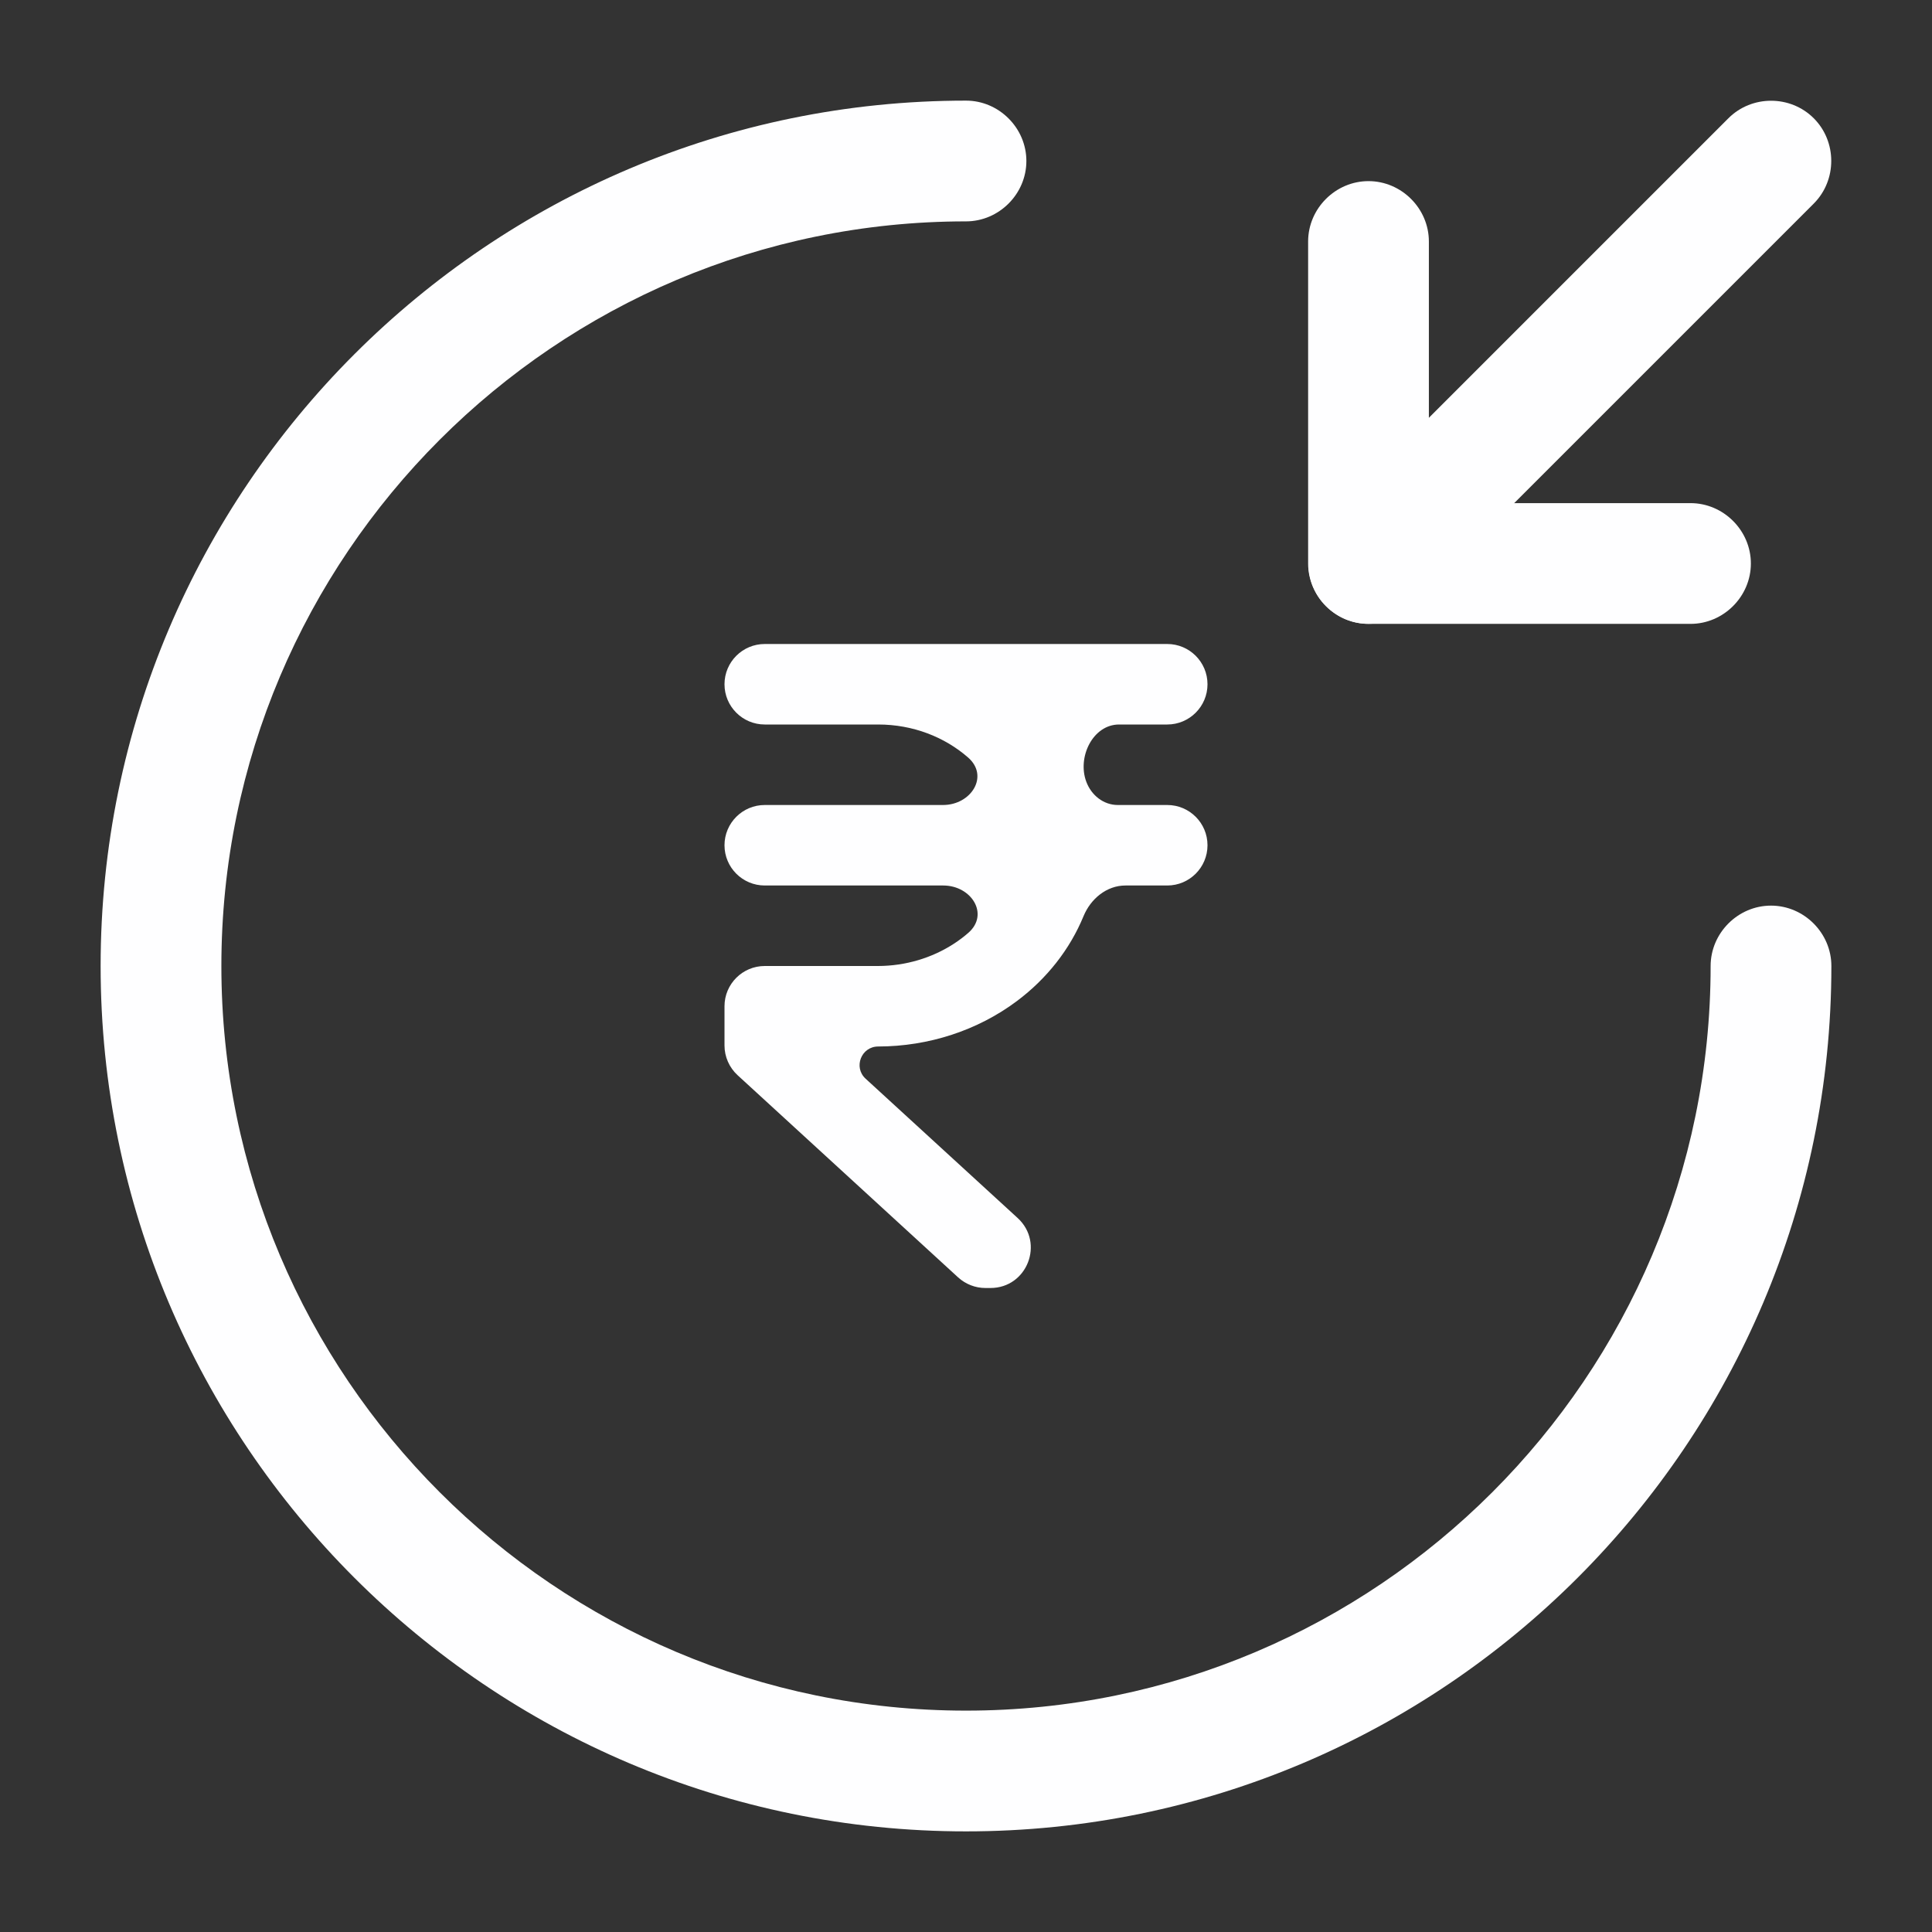
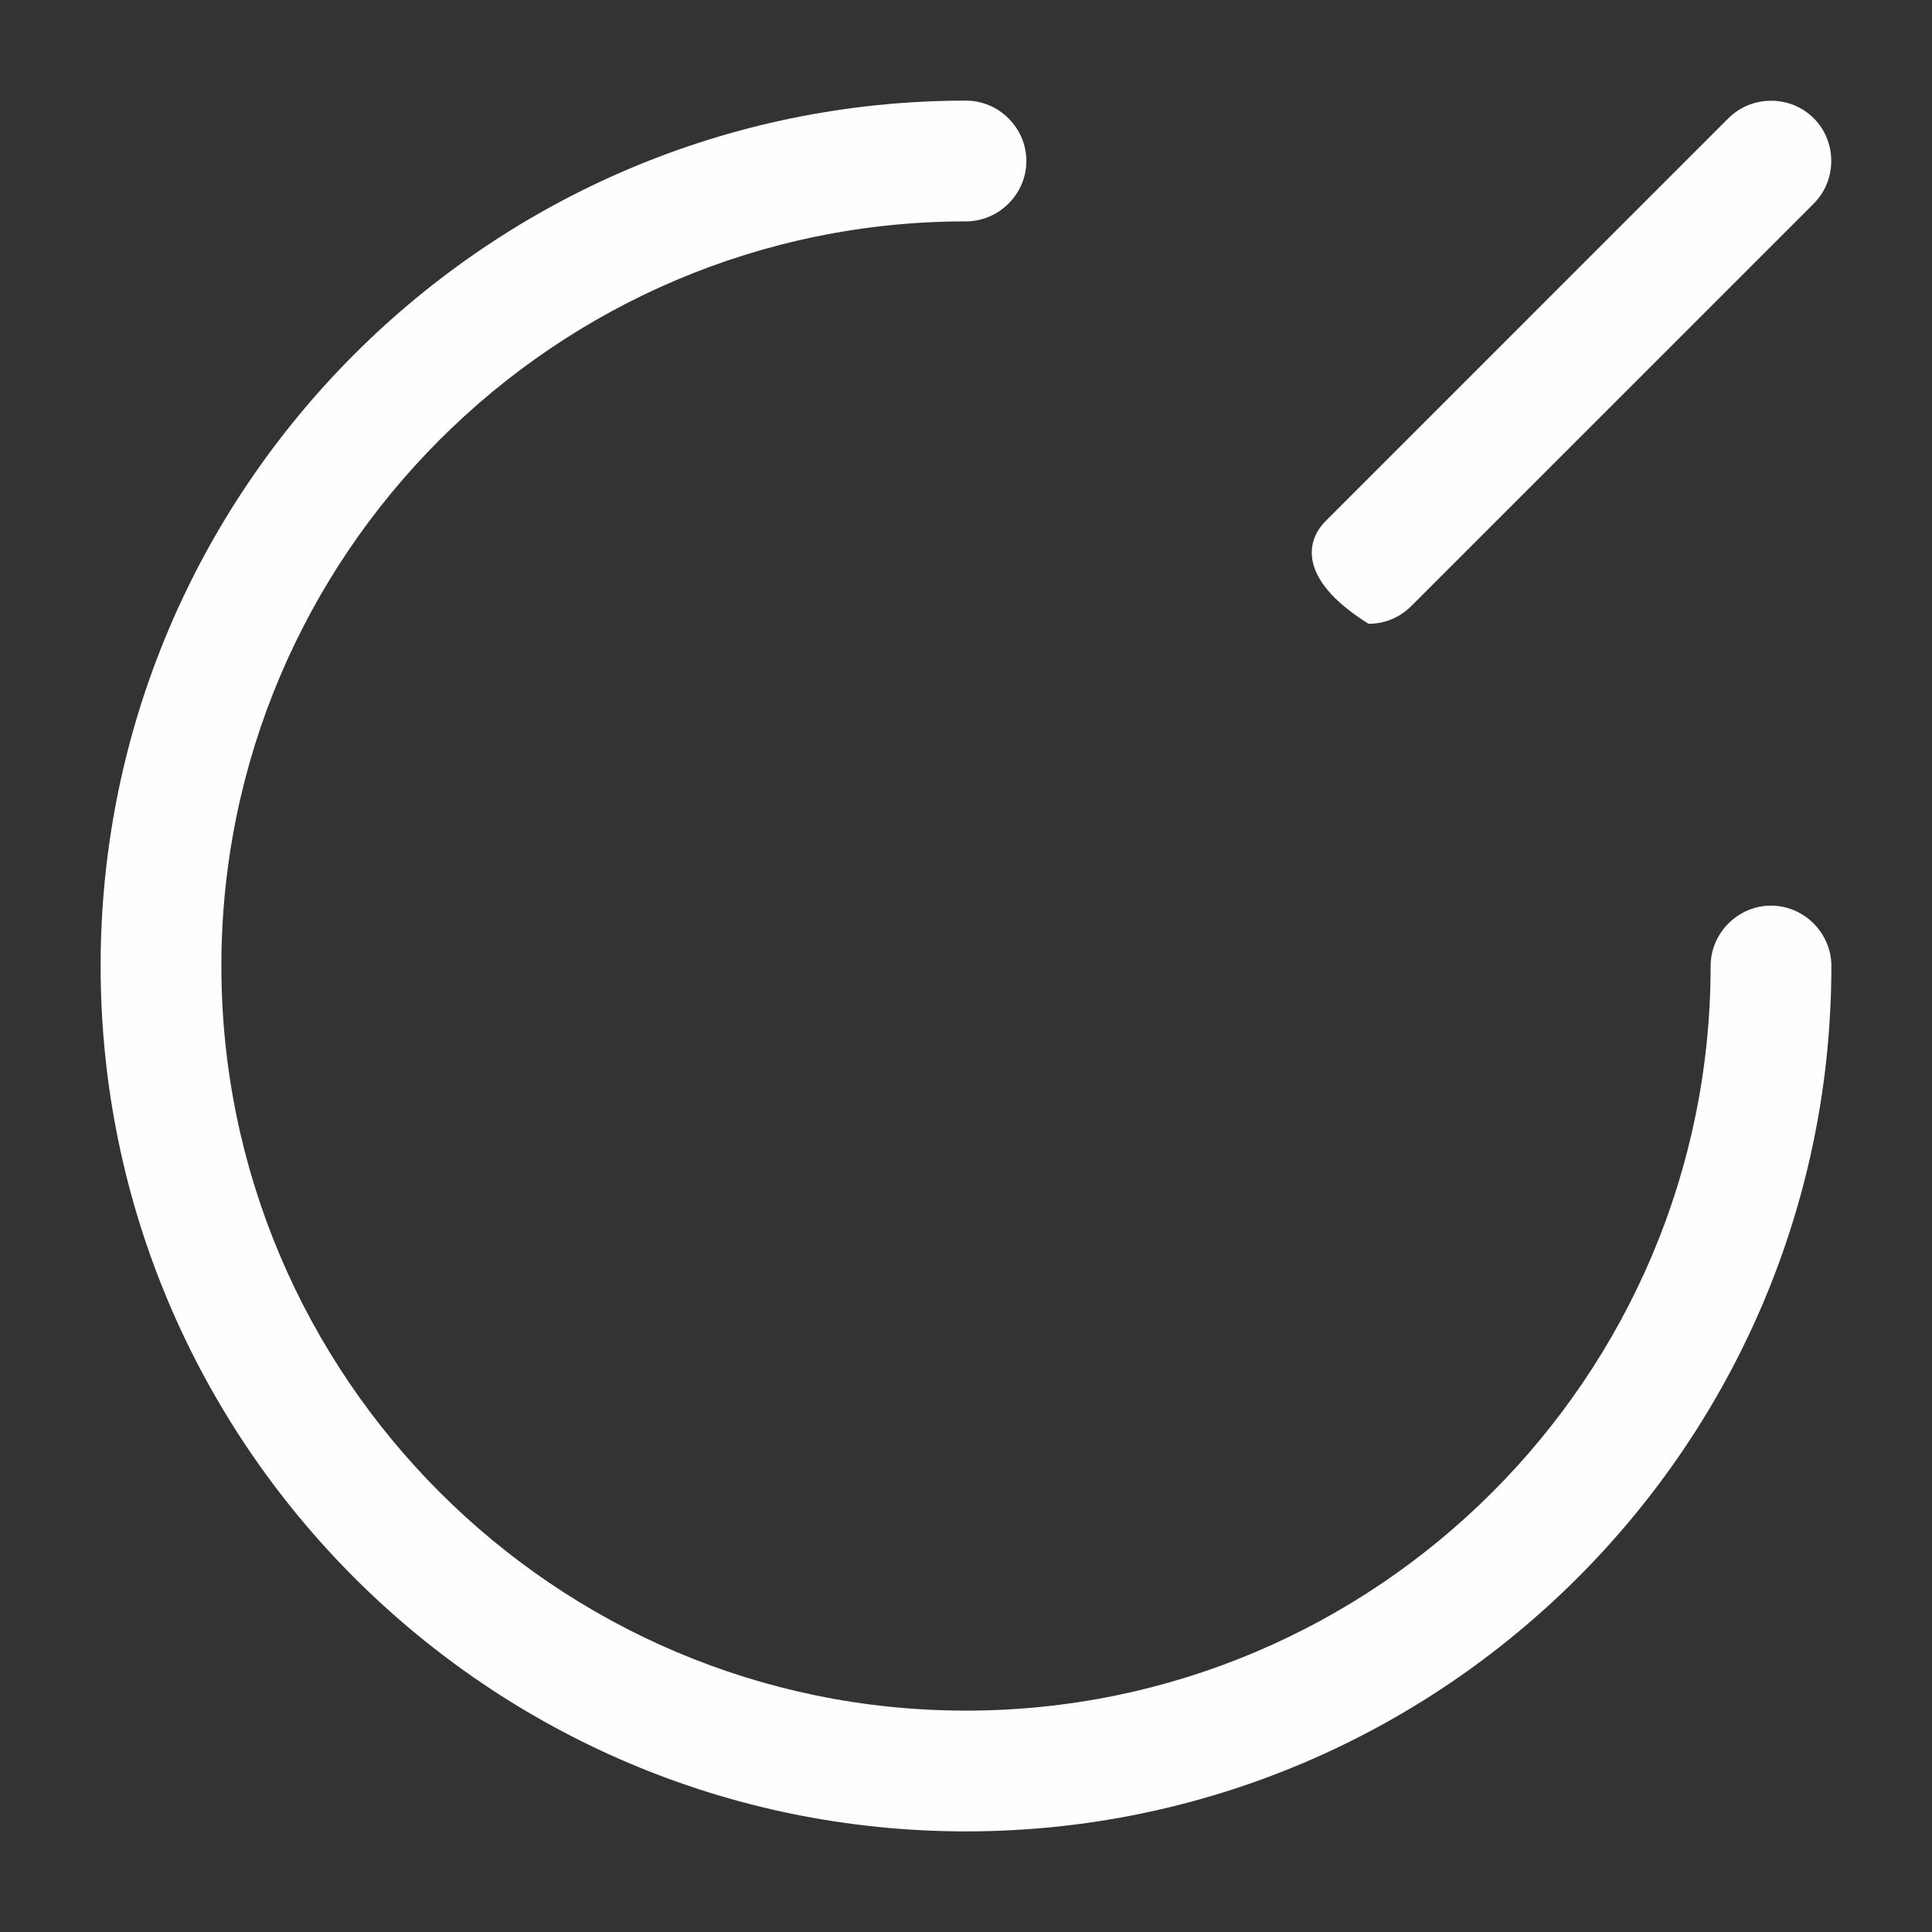
<svg xmlns="http://www.w3.org/2000/svg" width="24" height="24" viewBox="0 0 24 24" fill="none">
  <rect x="0" y="0" width="24" height="24" fill="#333333" stroke="none" />
  <path d="M12 22.75C6.07 22.75 1.25 17.93 1.25 12C1.25 6.07 6.07 1.25 12 1.25C12.41 1.25 12.75 1.59 12.75 2C12.75 2.41 12.41 2.75 12 2.75C6.9 2.75 2.75 6.9 2.75 12C2.75 17.1 6.9 21.25 12 21.25C17.1 21.25 21.25 17.1 21.25 12C21.25 11.59 21.59 11.25 22 11.25C22.41 11.25 22.75 11.59 22.75 12C22.75 17.93 17.93 22.75 12 22.75Z" fill="#FEFEFF" />
-   <path d="M21 7.75H17C16.59 7.75 16.25 7.41 16.25 7V3C16.25 2.59 16.59 2.25 17 2.25C17.41 2.25 17.75 2.59 17.75 3V6.25H21C21.41 6.25 21.75 6.59 21.75 7C21.75 7.41 21.41 7.75 21 7.75Z" fill="#FEFEFF" />
-   <path d="M17.001 7.749C16.811 7.749 16.621 7.679 16.471 7.529C16.181 7.239 16.181 6.759 16.471 6.469L21.471 1.469C21.761 1.179 22.241 1.179 22.531 1.469C22.821 1.759 22.821 2.239 22.531 2.529L17.531 7.529C17.381 7.679 17.191 7.749 17.001 7.749Z" fill="#FEFEFF" />
-   <path d="M14.5 9C14.776 9 15 8.776 15 8.5C15 8.224 14.776 8 14.5 8H9.5C9.224 8 9 8.224 9 8.5C9 8.776 9.224 9 9.5 9H10.909C11.342 9 11.735 9.156 12.026 9.41C12.291 9.641 12.065 10 11.714 10H9.5C9.224 10 9 10.224 9 10.5C9 10.776 9.224 11 9.5 11H11.717C12.068 11 12.293 11.358 12.029 11.588C11.973 11.637 11.913 11.682 11.85 11.723C11.575 11.902 11.246 11.999 10.909 12H9.5C9.224 12 9 12.224 9 12.5V12.987C9 13.127 9.059 13.261 9.162 13.356L11.903 15.869C11.996 15.953 12.116 16 12.241 16H12.304C12.76 16 12.978 15.44 12.642 15.131L10.753 13.4C10.598 13.258 10.699 13 10.909 13C11.537 12.999 12.146 12.8 12.633 12.435C13.007 12.155 13.291 11.791 13.46 11.381C13.549 11.165 13.747 11 13.981 11H14.5C14.776 11 15 10.776 15 10.5C15 10.224 14.776 10 14.5 10H13.886C13.707 10 13.556 9.878 13.494 9.71C13.38 9.405 13.576 9 13.902 9H14.5Z" fill="#FEFEFF" />
+   <path d="M17.001 7.749C16.181 7.239 16.181 6.759 16.471 6.469L21.471 1.469C21.761 1.179 22.241 1.179 22.531 1.469C22.821 1.759 22.821 2.239 22.531 2.529L17.531 7.529C17.381 7.679 17.191 7.749 17.001 7.749Z" fill="#FEFEFF" />
</svg>